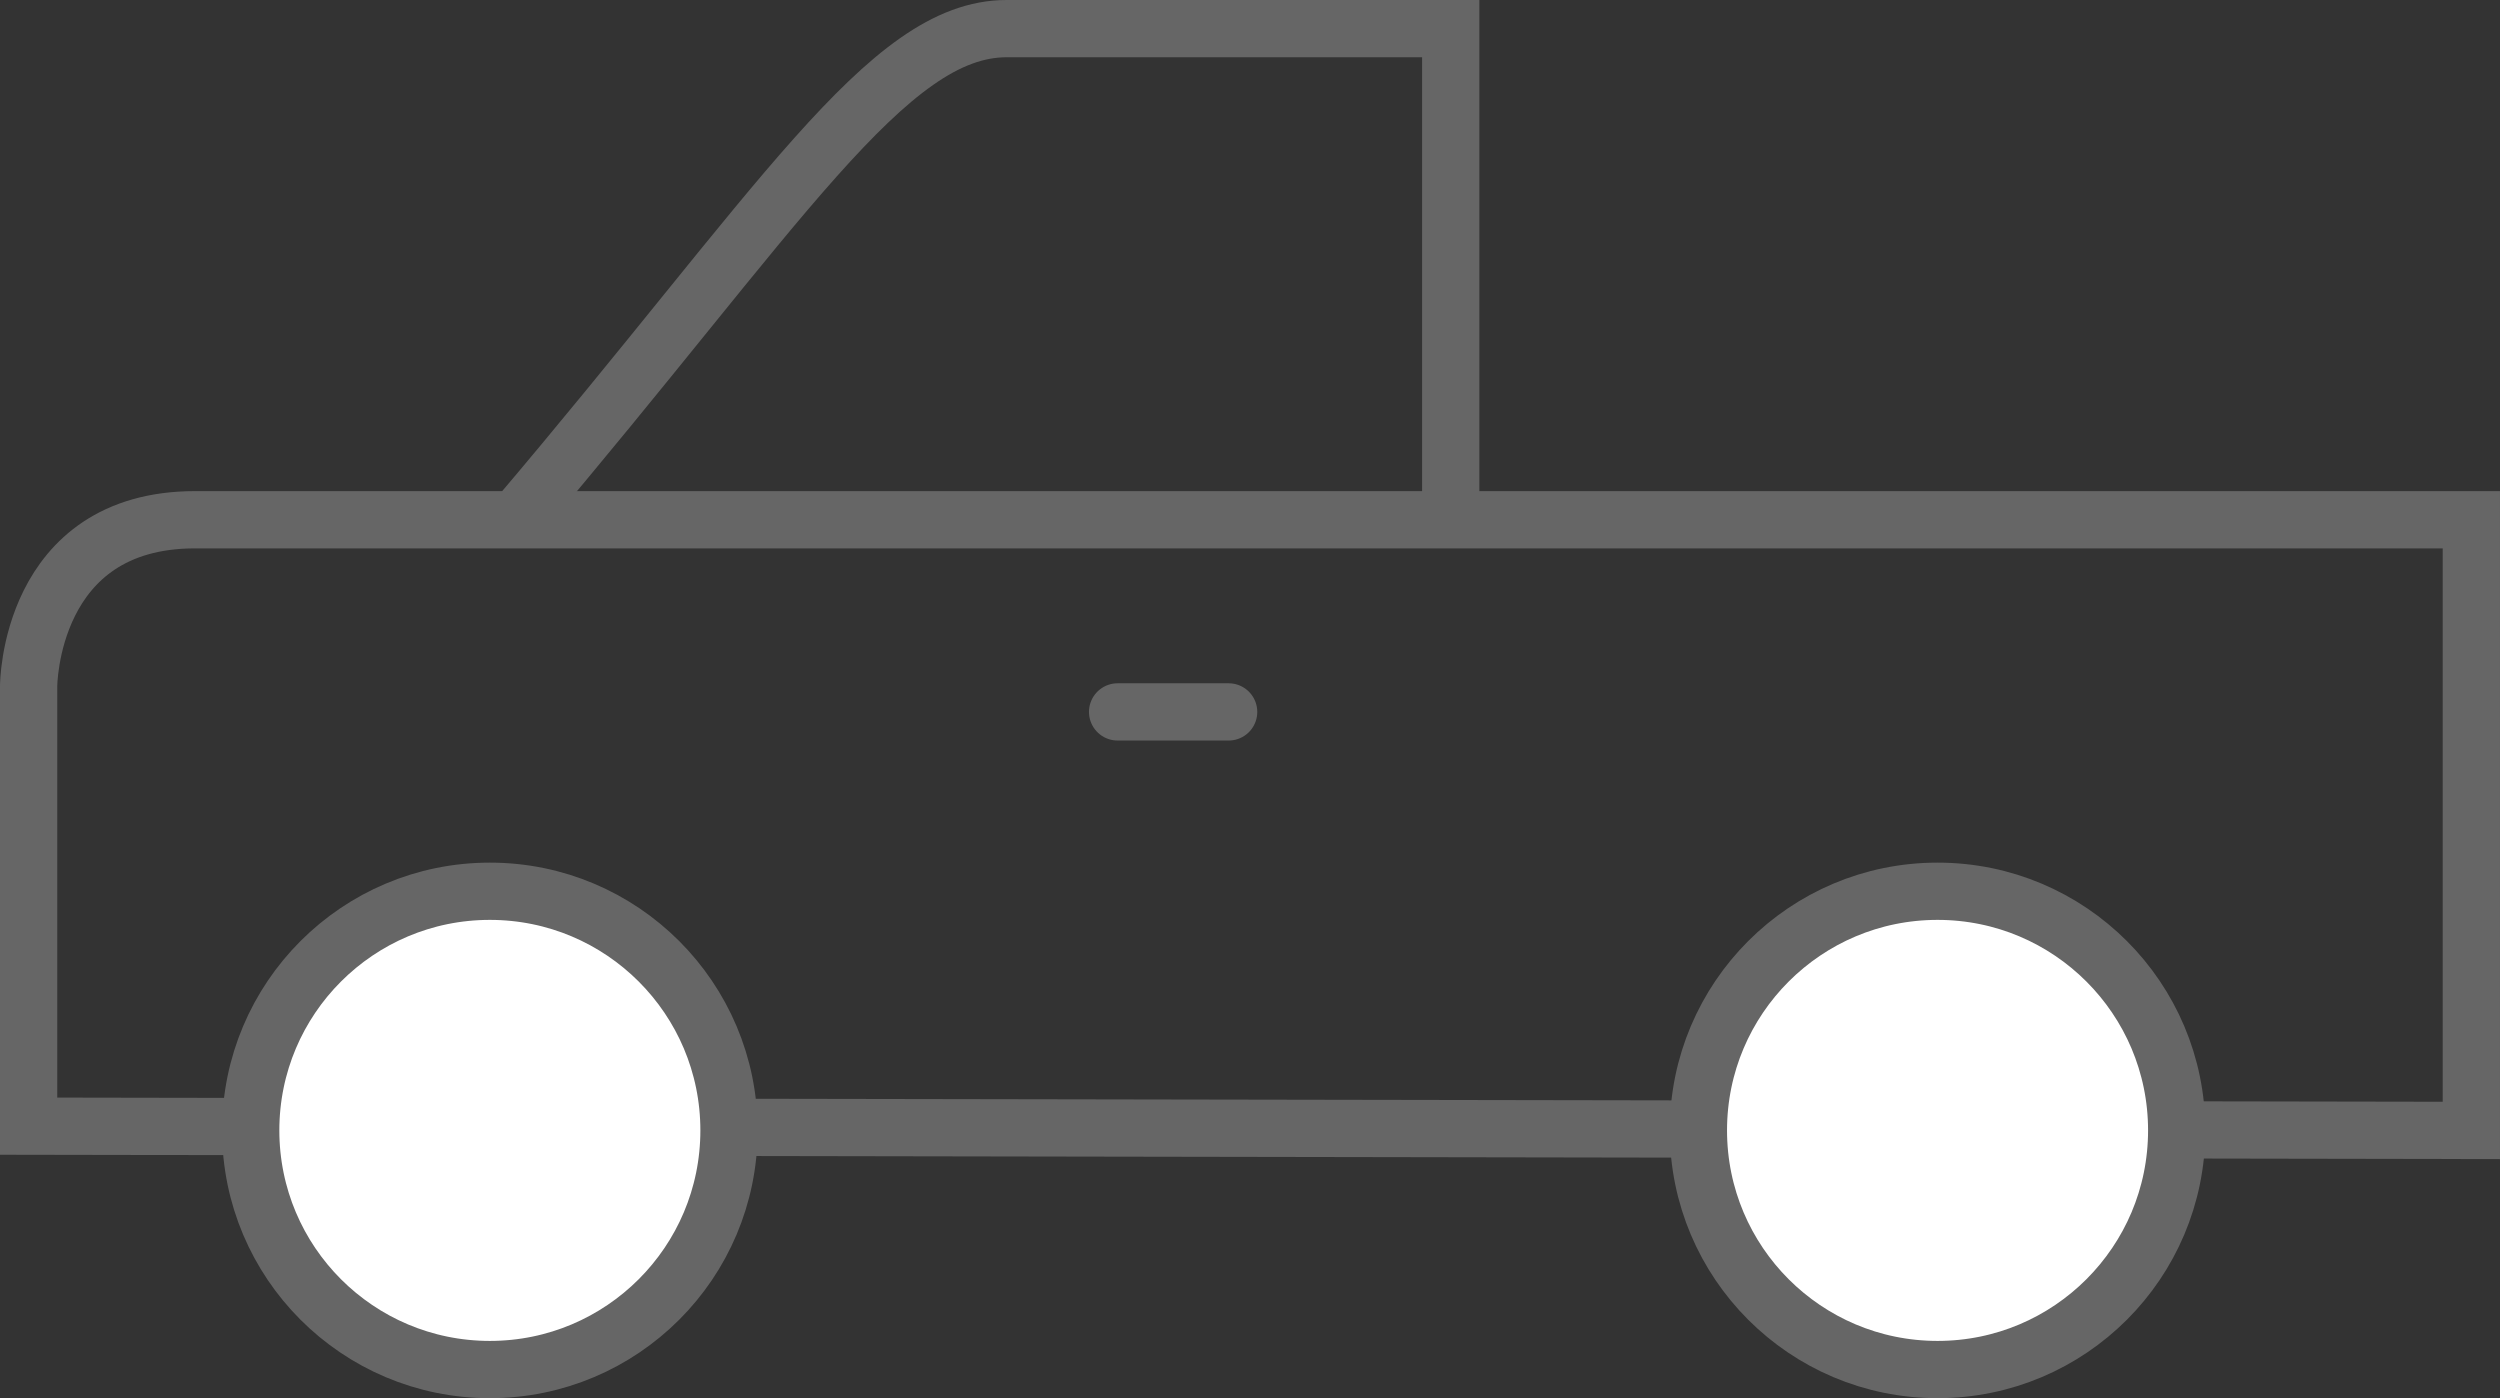
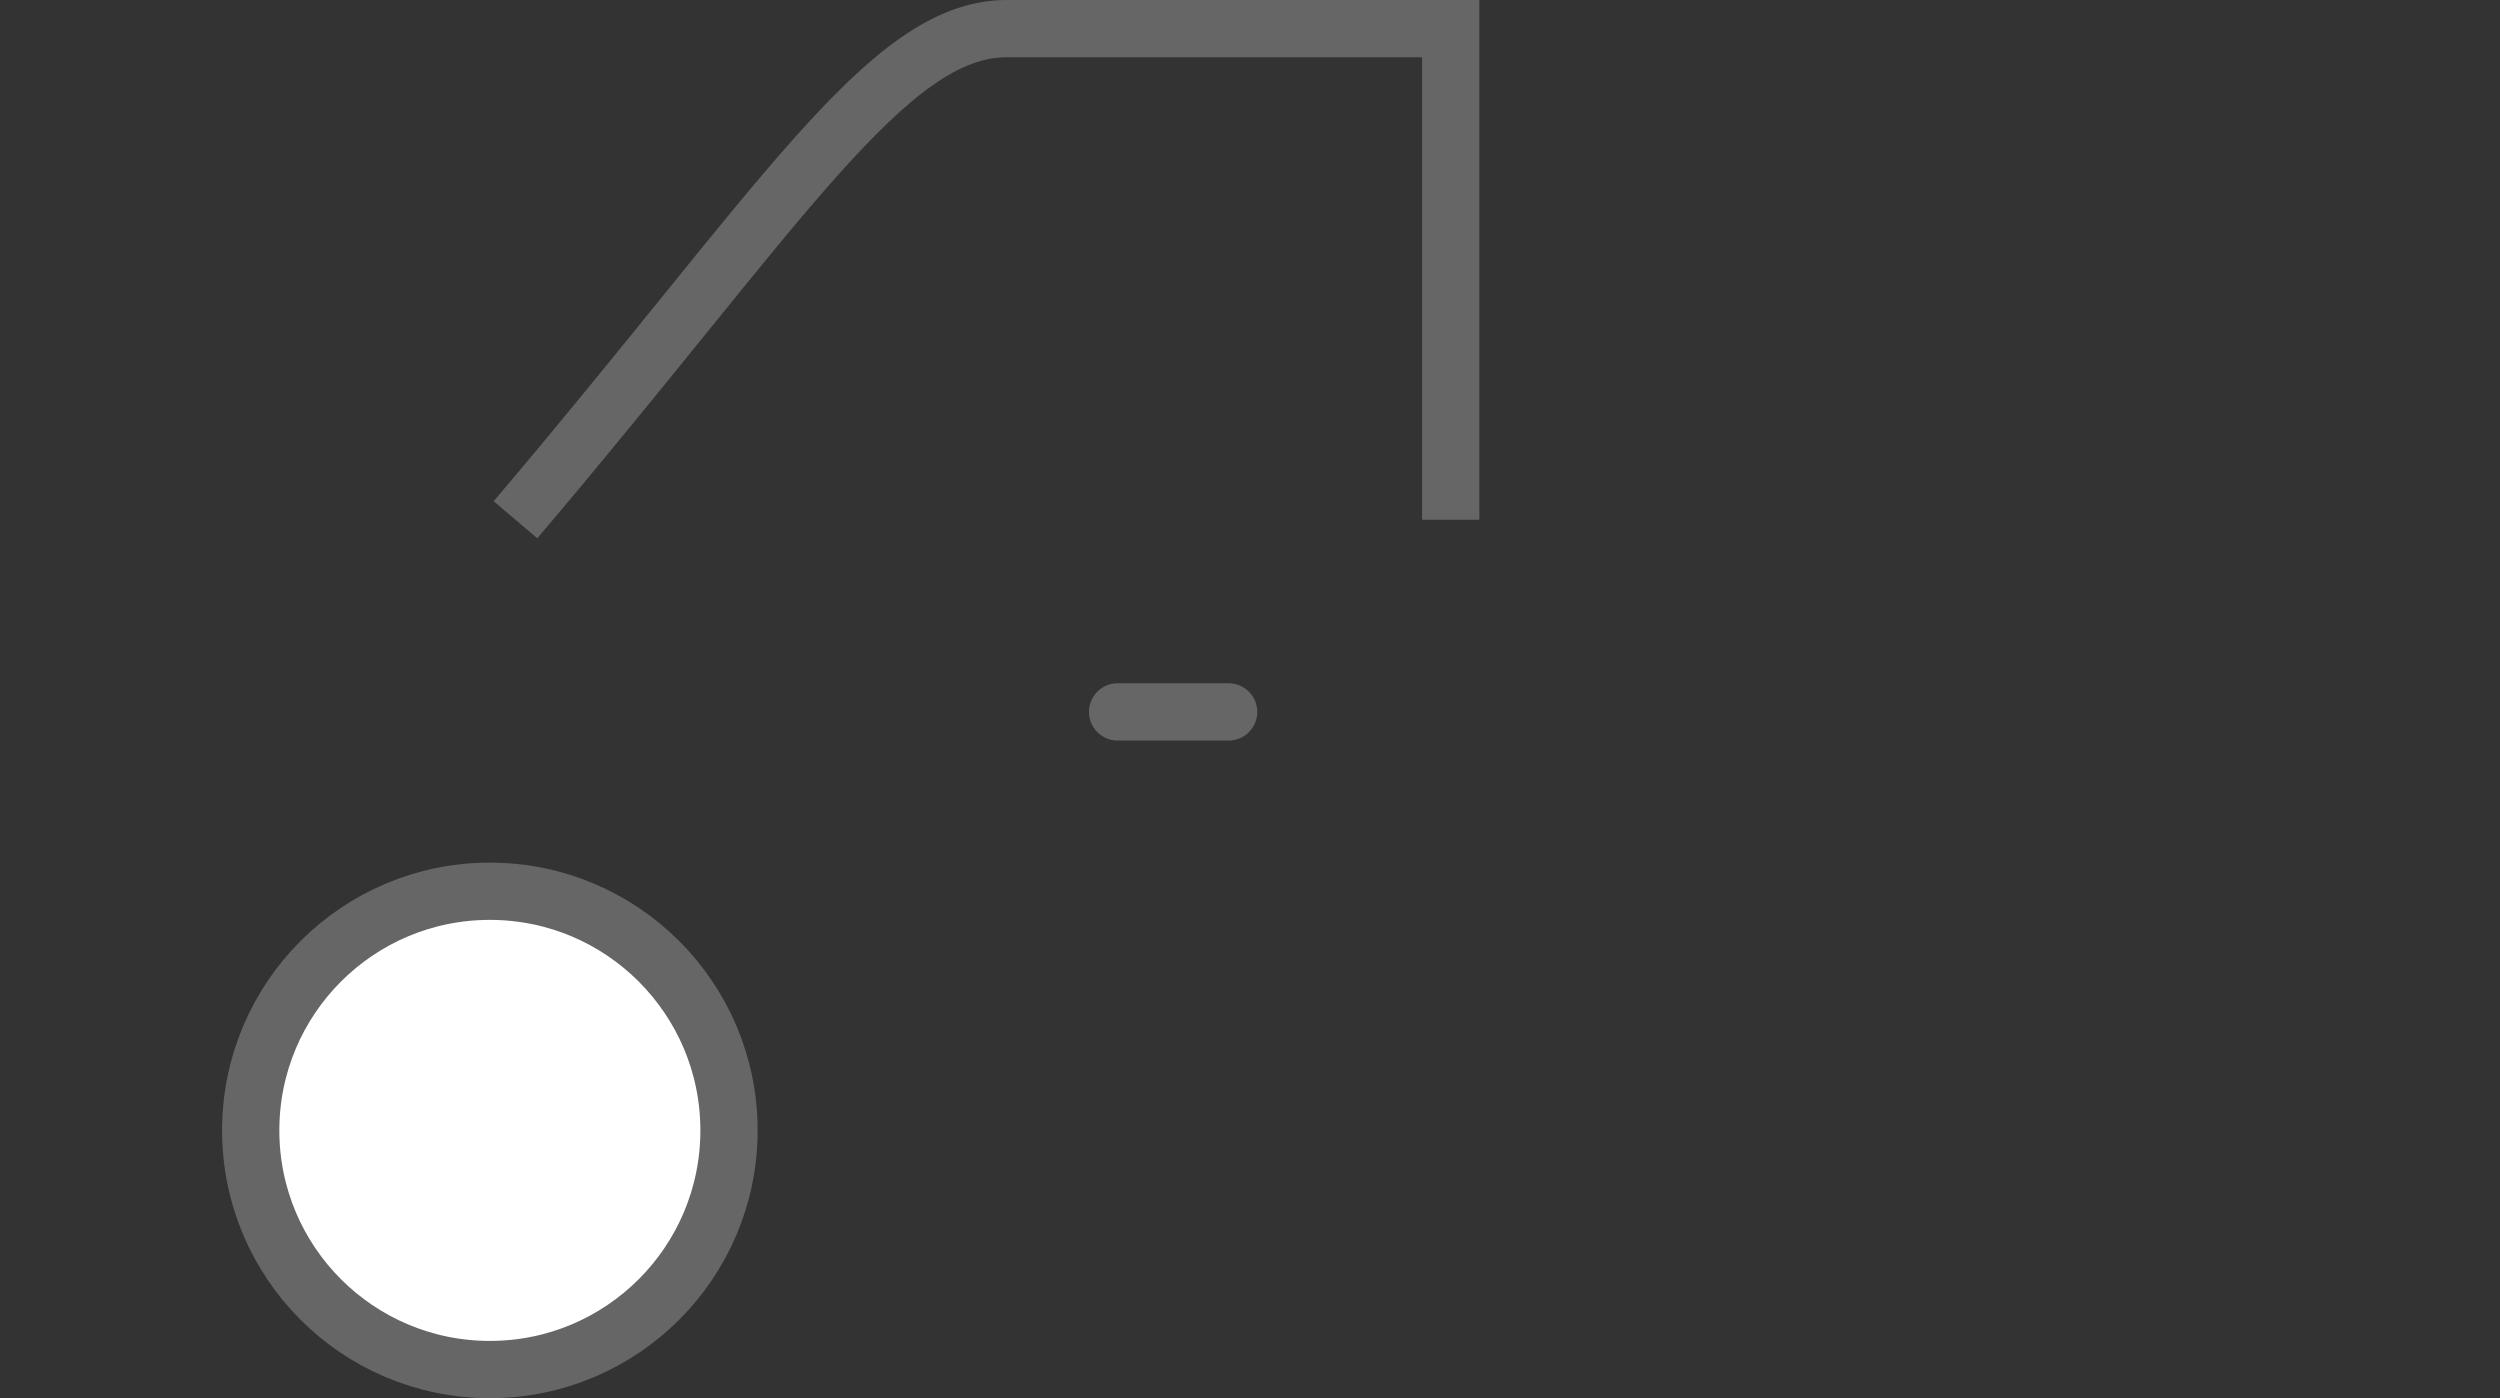
<svg xmlns="http://www.w3.org/2000/svg" width="87.332" height="48.843" viewBox="0 0 87.332 48.843">
  <rect x="0" y="0" width="87.332" height="48.843" fill="#333333" stroke="none" />
  <g id="Group_187" data-name="Group 187" transform="translate(1 1)">
-     <path id="Path_464" data-name="Path 464" d="M1138.631,33.833V12.5h-79.513c-5.818,0-5.818,5.818-5.818,5.818V33.684Z" transform="translate(-1053.3 4.656)" fill="none" stroke="#666" stroke-miterlimit="10" stroke-width="2" />
    <path id="Path_465" data-name="Path 465" d="M1097.371,18.156V1h-15.515c-4.177,0-7.907,6.266-17.156,17.156" transform="translate(-1047.693 -1)" fill="none" stroke="#666" stroke-miterlimit="10" stroke-width="2" />
    <line id="Line_46" data-name="Line 46" x2="3.879" transform="translate(38.041 23.869)" fill="none" stroke="#666" stroke-linecap="round" stroke-miterlimit="10" stroke-width="2" />
-     <ellipse id="Ellipse_55" data-name="Ellipse 55" cx="8.354" cy="8.354" rx="8.354" ry="8.354" transform="translate(58.33 30.134)" fill="#fff" stroke="#666" stroke-miterlimit="10" stroke-width="2" />
    <ellipse id="Ellipse_56" data-name="Ellipse 56" cx="8.354" cy="8.354" rx="8.354" ry="8.354" transform="translate(7.758 30.134)" fill="#fff" stroke="#666" stroke-miterlimit="10" stroke-width="2" />
  </g>
</svg>